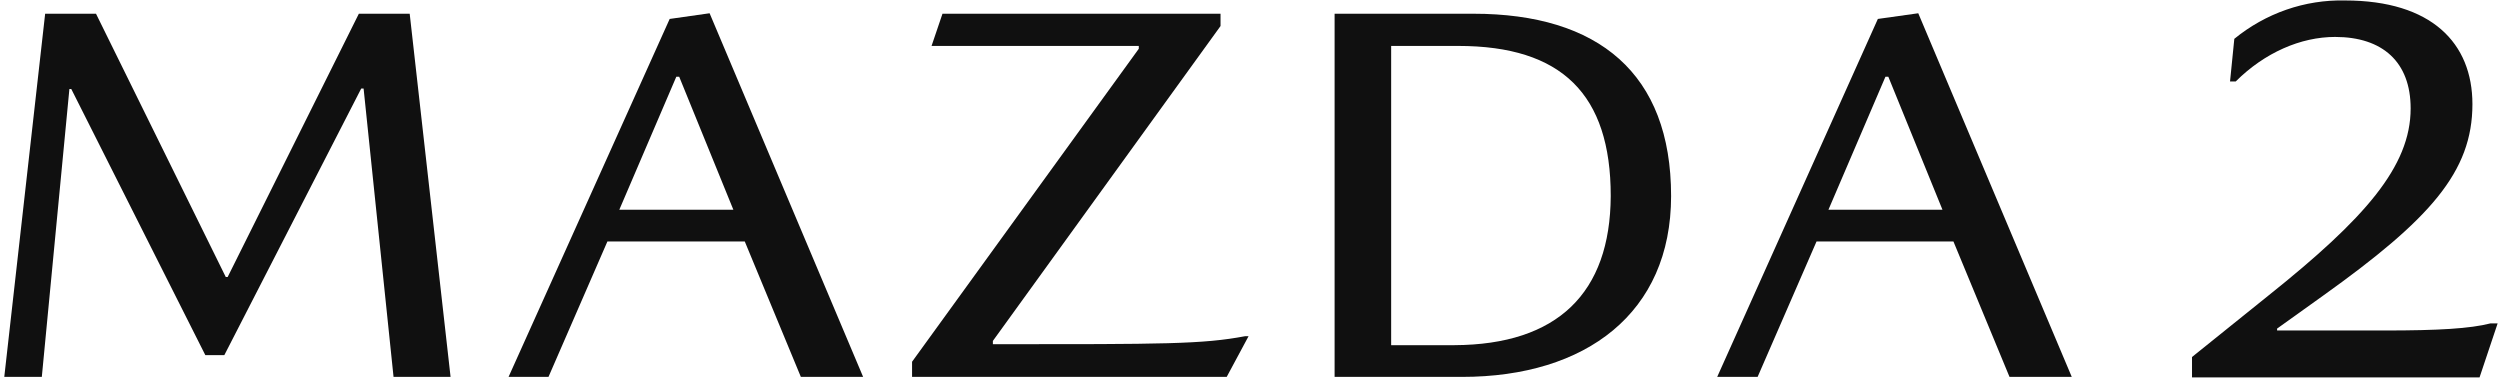
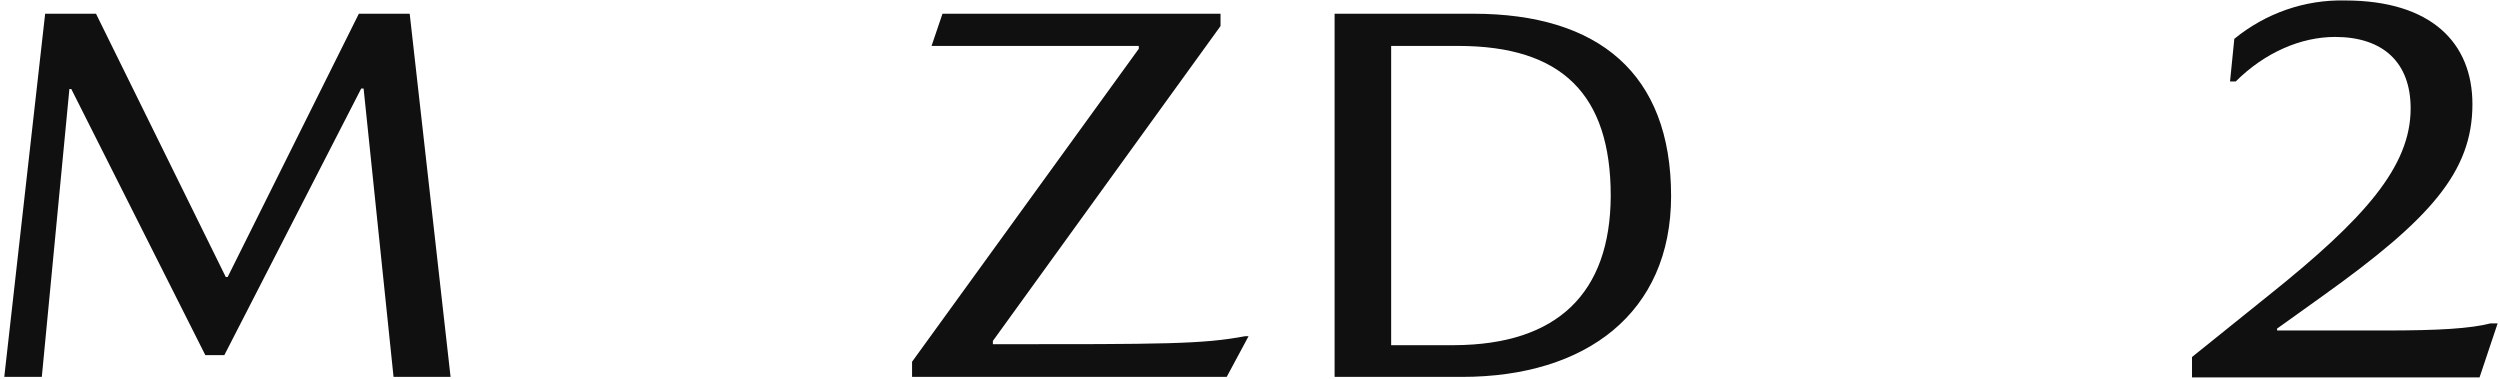
<svg xmlns="http://www.w3.org/2000/svg" width="132px" height="20px" viewBox="0 0 132 20" version="1.1">
  <title>logo/nameplate/mazda2</title>
  <desc>Created with Sketch.</desc>
  <defs />
  <g id="logo/nameplate/mazda2" stroke="none" stroke-width="1" fill="none" fill-rule="evenodd">
    <g id="Mazda_2_Logo_Black" fill="#101010" fill-rule="nonzero">
      <polygon id="Shape" points="12.021 14.625 18.947 0.725 21.632 0.725 23.79 19.9 20.779 19.9 19.198 4.675 19.072 4.675 11.845 18.75 10.841 18.75 3.764 4.7 3.664 4.7 2.208 19.9 0.226 19.9 2.384 0.725 5.069 0.725 11.92 14.625" />
-       <path d="M32.071,12.75 L28.96,19.9 L26.852,19.9 L35.359,1 L37.467,0.7 L45.573,19.9 L42.285,19.9 L39.324,12.75 L32.071,12.75 Z M38.722,11.075 L35.861,4.05 L35.71,4.05 L32.699,11.075 L38.722,11.075 Z" id="Shape" />
      <path d="M64.444,0.725 L64.444,1.375 L52.424,18 L52.424,18.175 C61.533,18.175 63.49,18.175 65.749,17.75 L65.925,17.75 L64.77,19.9 L48.157,19.9 L48.157,19.1 L60.128,2.575 L60.128,2.425 L49.186,2.425 L49.763,0.725 L64.444,0.725 Z" id="Shape" />
      <path d="M88.234,10.35 C88.234,16.525 83.742,19.9 77.192,19.9 L70.467,19.9 L70.467,0.725 L77.795,0.725 C84.395,0.725 88.234,3.875 88.234,10.35 Z M85.047,10.35 C85.047,4.975 82.462,2.425 76.992,2.425 L73.453,2.425 L73.453,18.225 L76.791,18.225 C82.237,18.2 85.022,15.475 85.047,10.35 Z" id="Shape" />
-       <path d="M95.913,12.75 L92.802,19.9 L90.668,19.9 L99.151,1 L101.284,0.7 L109.389,19.9 L106.102,19.9 L103.141,12.75 L95.913,12.75 Z M102.563,11.075 L99.703,4.05 L99.552,4.05 L96.541,11.075 L102.563,11.075 Z" id="Shape" />
      <path d="M127.282,5.725 C127.282,3.275 125.802,1.95 123.292,1.95 C121.485,1.95 119.578,2.775 118.047,4.3 L117.746,4.3 L117.972,2.05 C119.628,0.7 121.686,-0.025 123.819,0.025 C128.386,0.025 130.544,2.275 130.544,5.5 C130.544,9.075 128.311,11.575 122.64,15.625 L120.23,17.35 L120.23,17.45 L125.927,17.45 C128.763,17.45 130.419,17.35 131.498,17.075 L131.875,17.075 L130.921,19.925 L115.738,19.925 L115.738,18.85 L119.779,15.6 C124.848,11.55 127.282,8.8 127.282,5.725 Z" id="Shape" />
    </g>
  </g>
</svg>